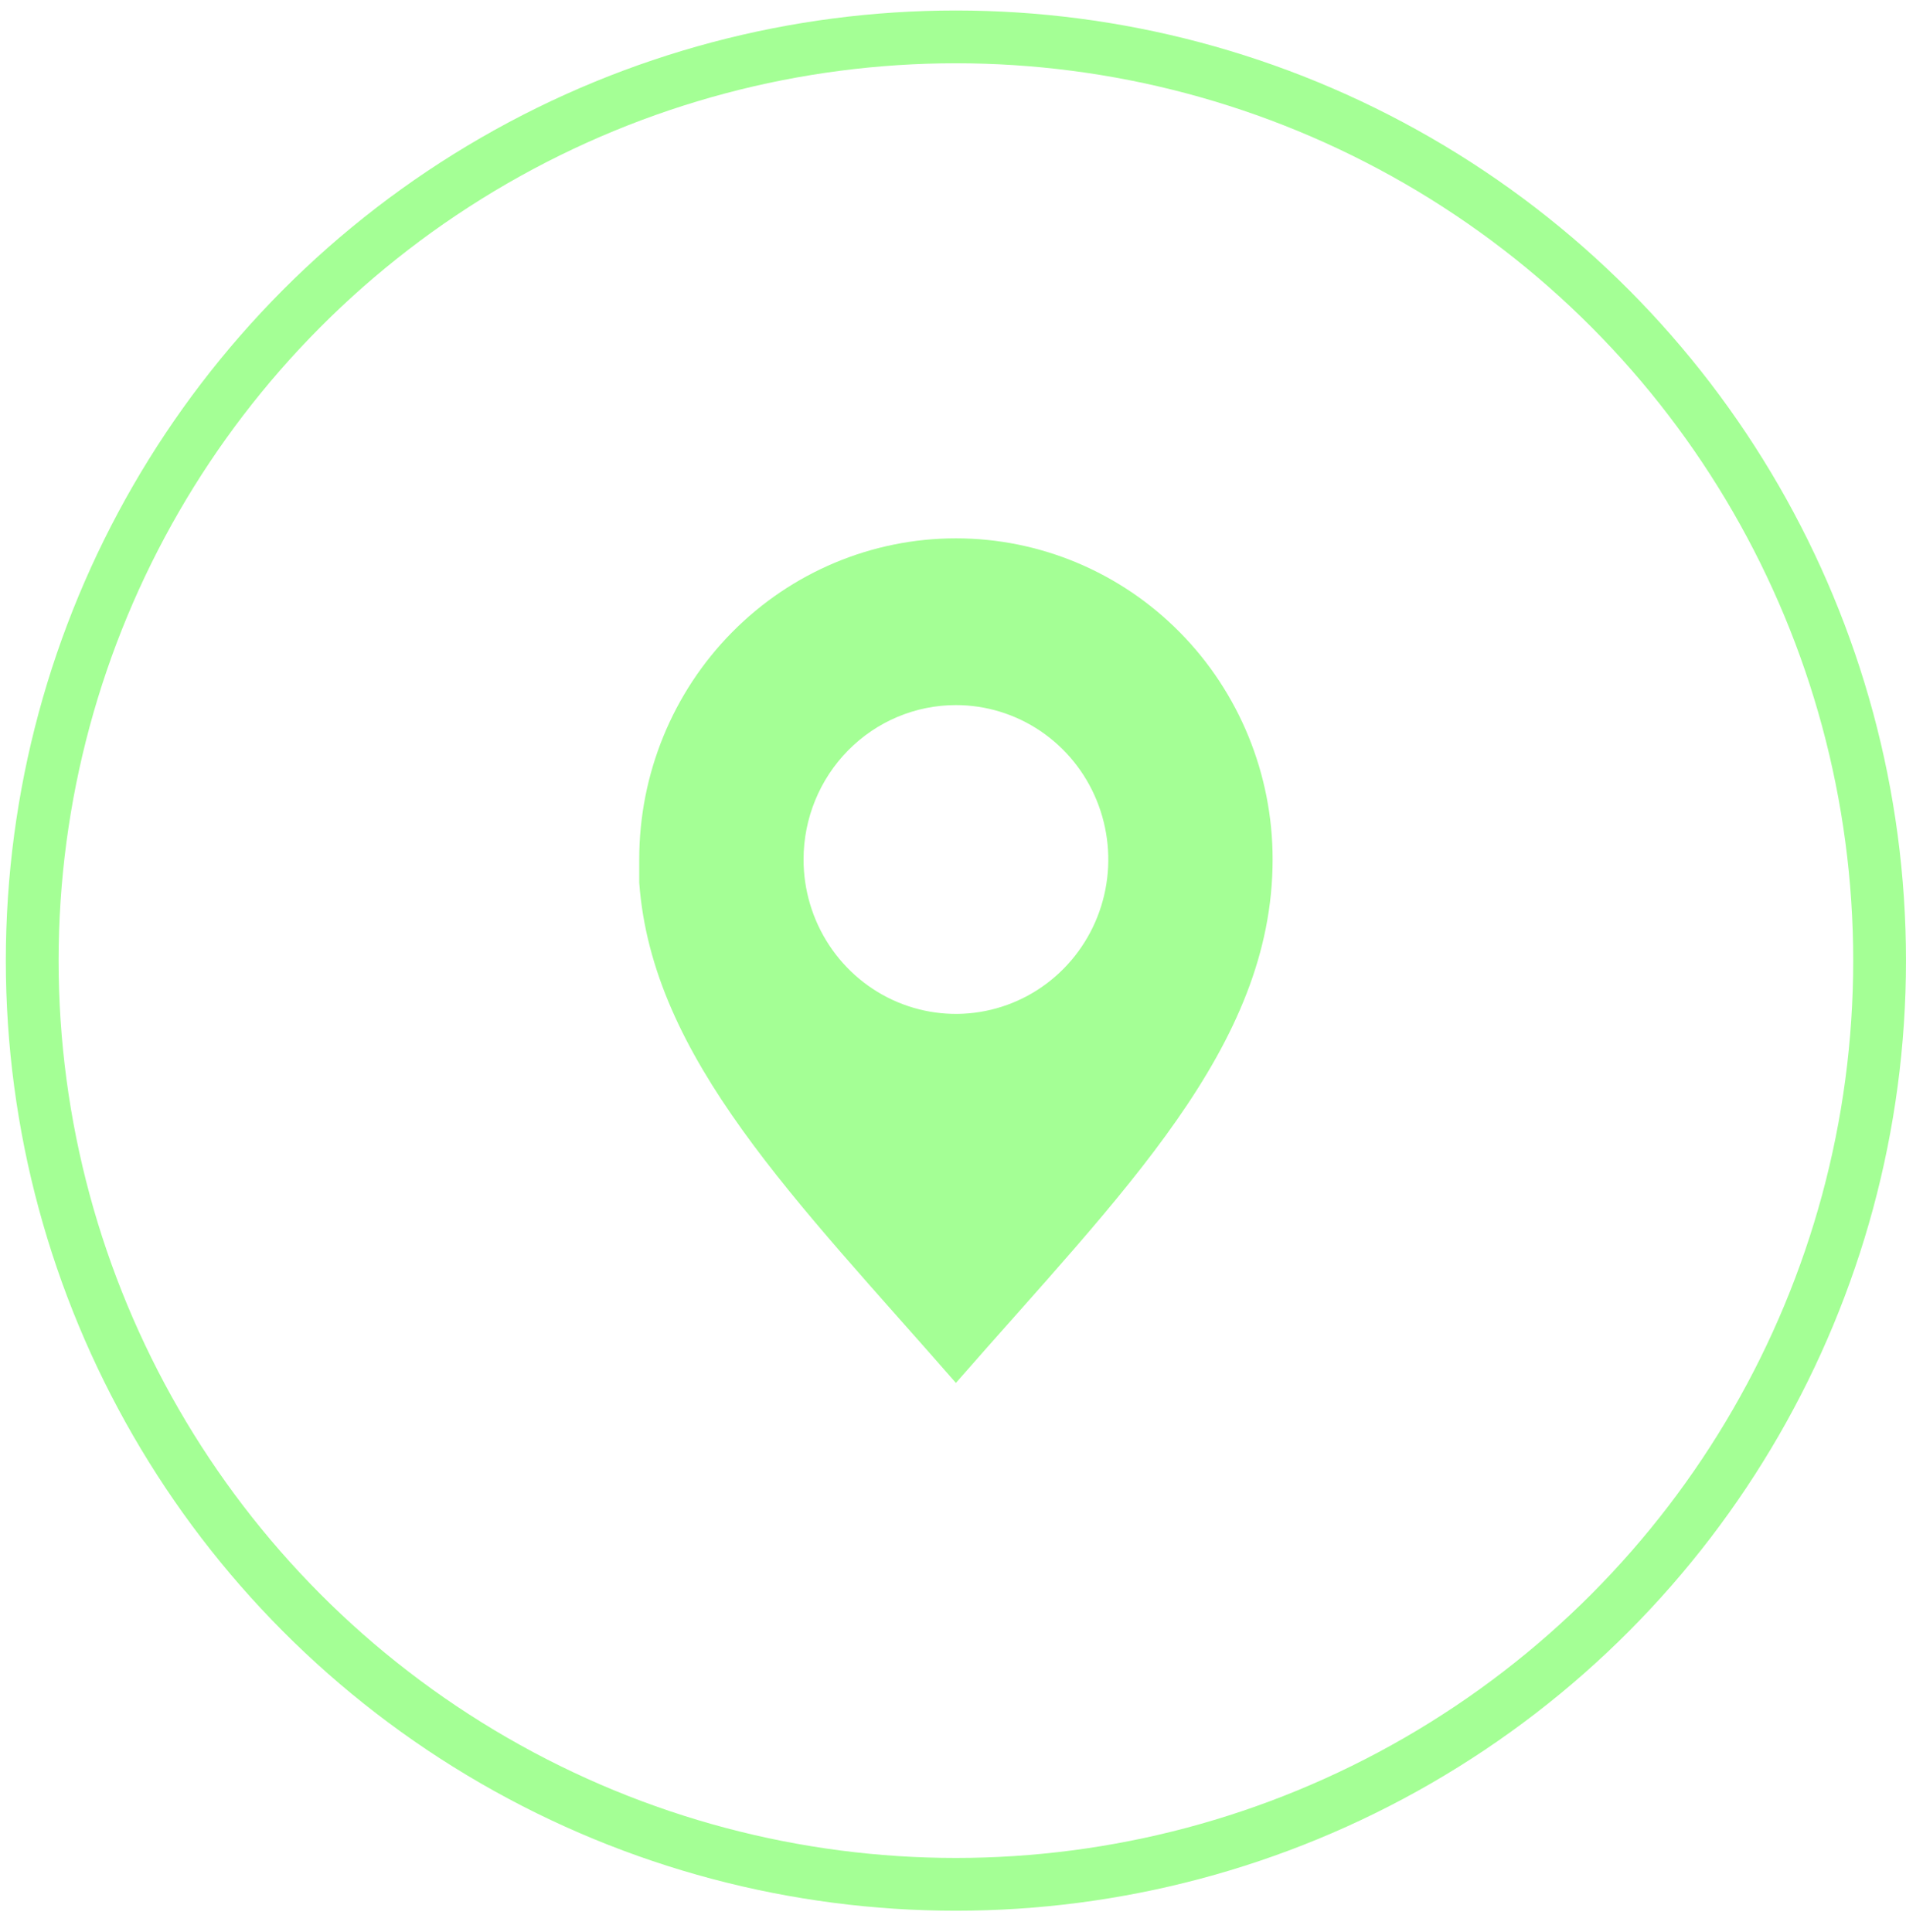
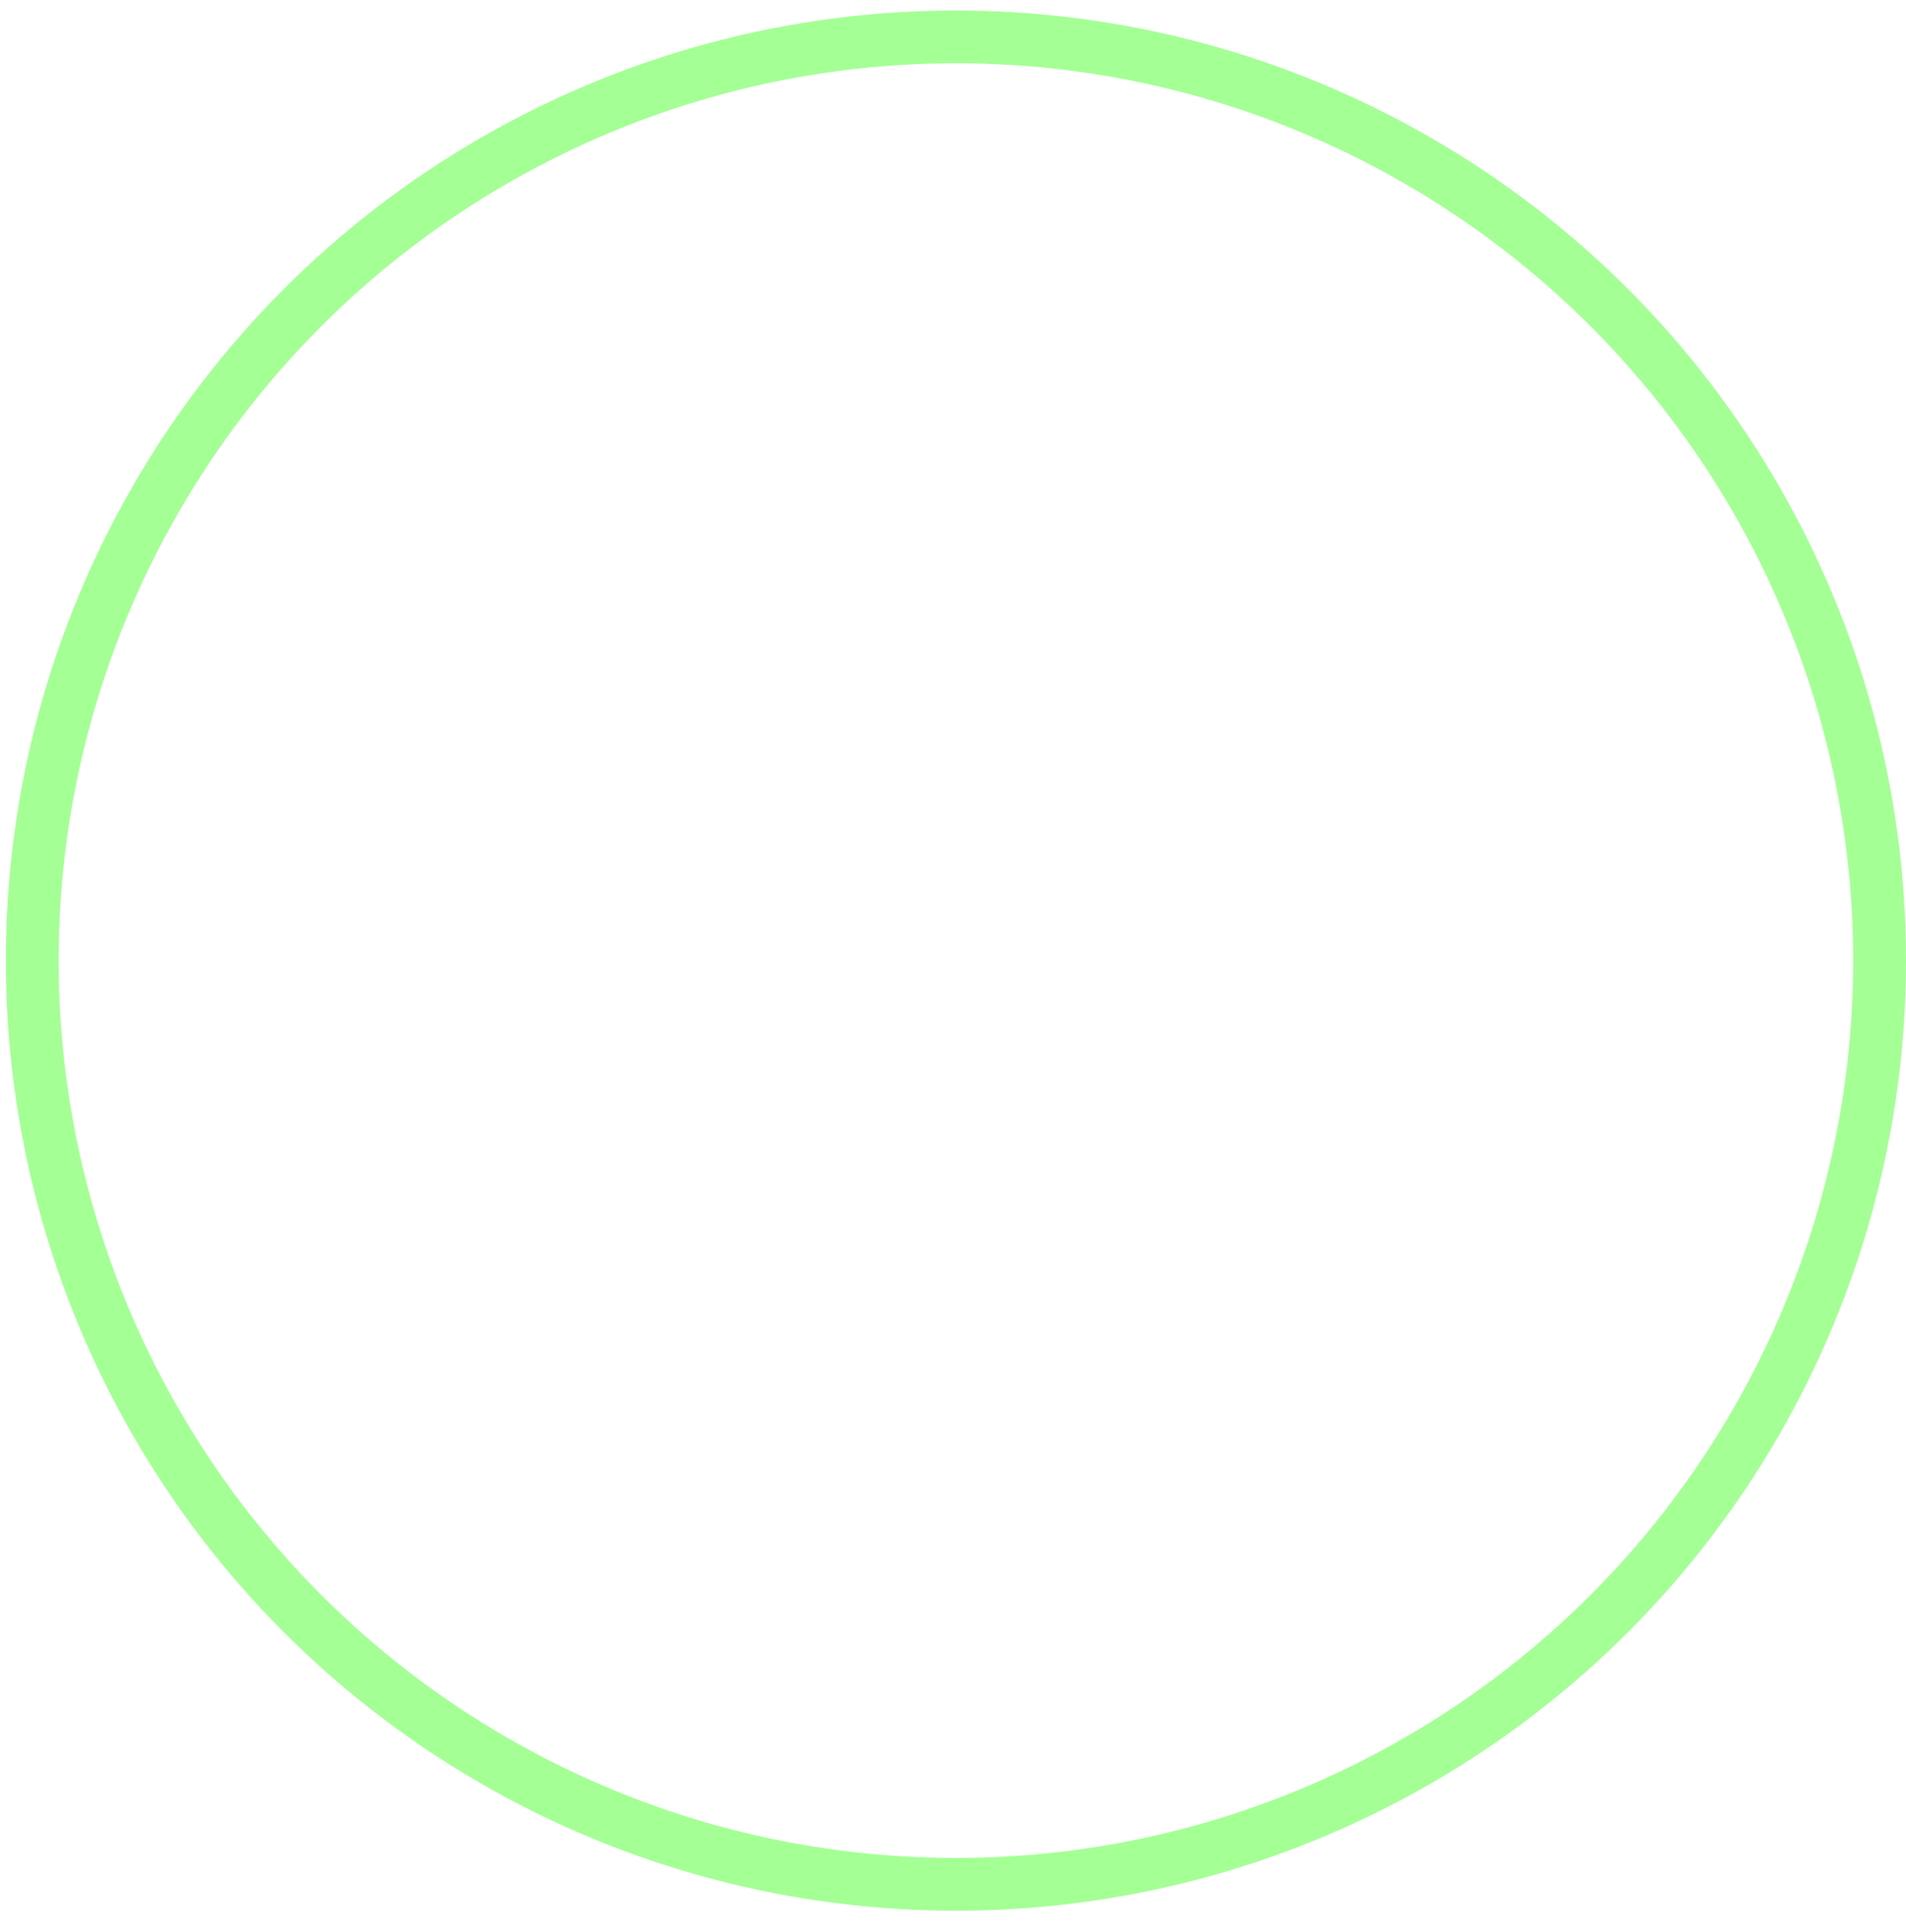
<svg xmlns="http://www.w3.org/2000/svg" width="74" height="75" viewBox="0 0 74 75" fill="none">
-   <path d="M37.113 20.9C33.852 20.9 30.725 22.213 28.419 24.55C26.113 26.886 24.818 30.055 24.818 33.36V34.268C25.316 41.094 30.907 46.584 37.113 53.689C43.593 46.273 49.409 40.657 49.409 33.36C49.409 30.055 48.114 26.886 45.808 24.55C43.502 22.213 40.374 20.9 37.113 20.9ZM37.113 27.374C38.284 27.374 39.428 27.726 40.401 28.385C41.374 29.044 42.132 29.98 42.579 31.076C43.027 32.172 43.144 33.378 42.915 34.541C42.686 35.704 42.121 36.772 41.293 37.61C40.465 38.448 39.41 39.018 38.262 39.248C37.114 39.479 35.925 39.359 34.844 38.904C33.763 38.449 32.84 37.679 32.191 36.693C31.542 35.706 31.196 34.546 31.198 33.36C31.2 31.772 31.824 30.249 32.933 29.127C34.043 28.004 35.546 27.374 37.113 27.374Z" fill="#A4FF95" />
  <circle cx="37.113" cy="37.294" r="35.862" stroke="#A4FF95" stroke-width="2.049" />
</svg>